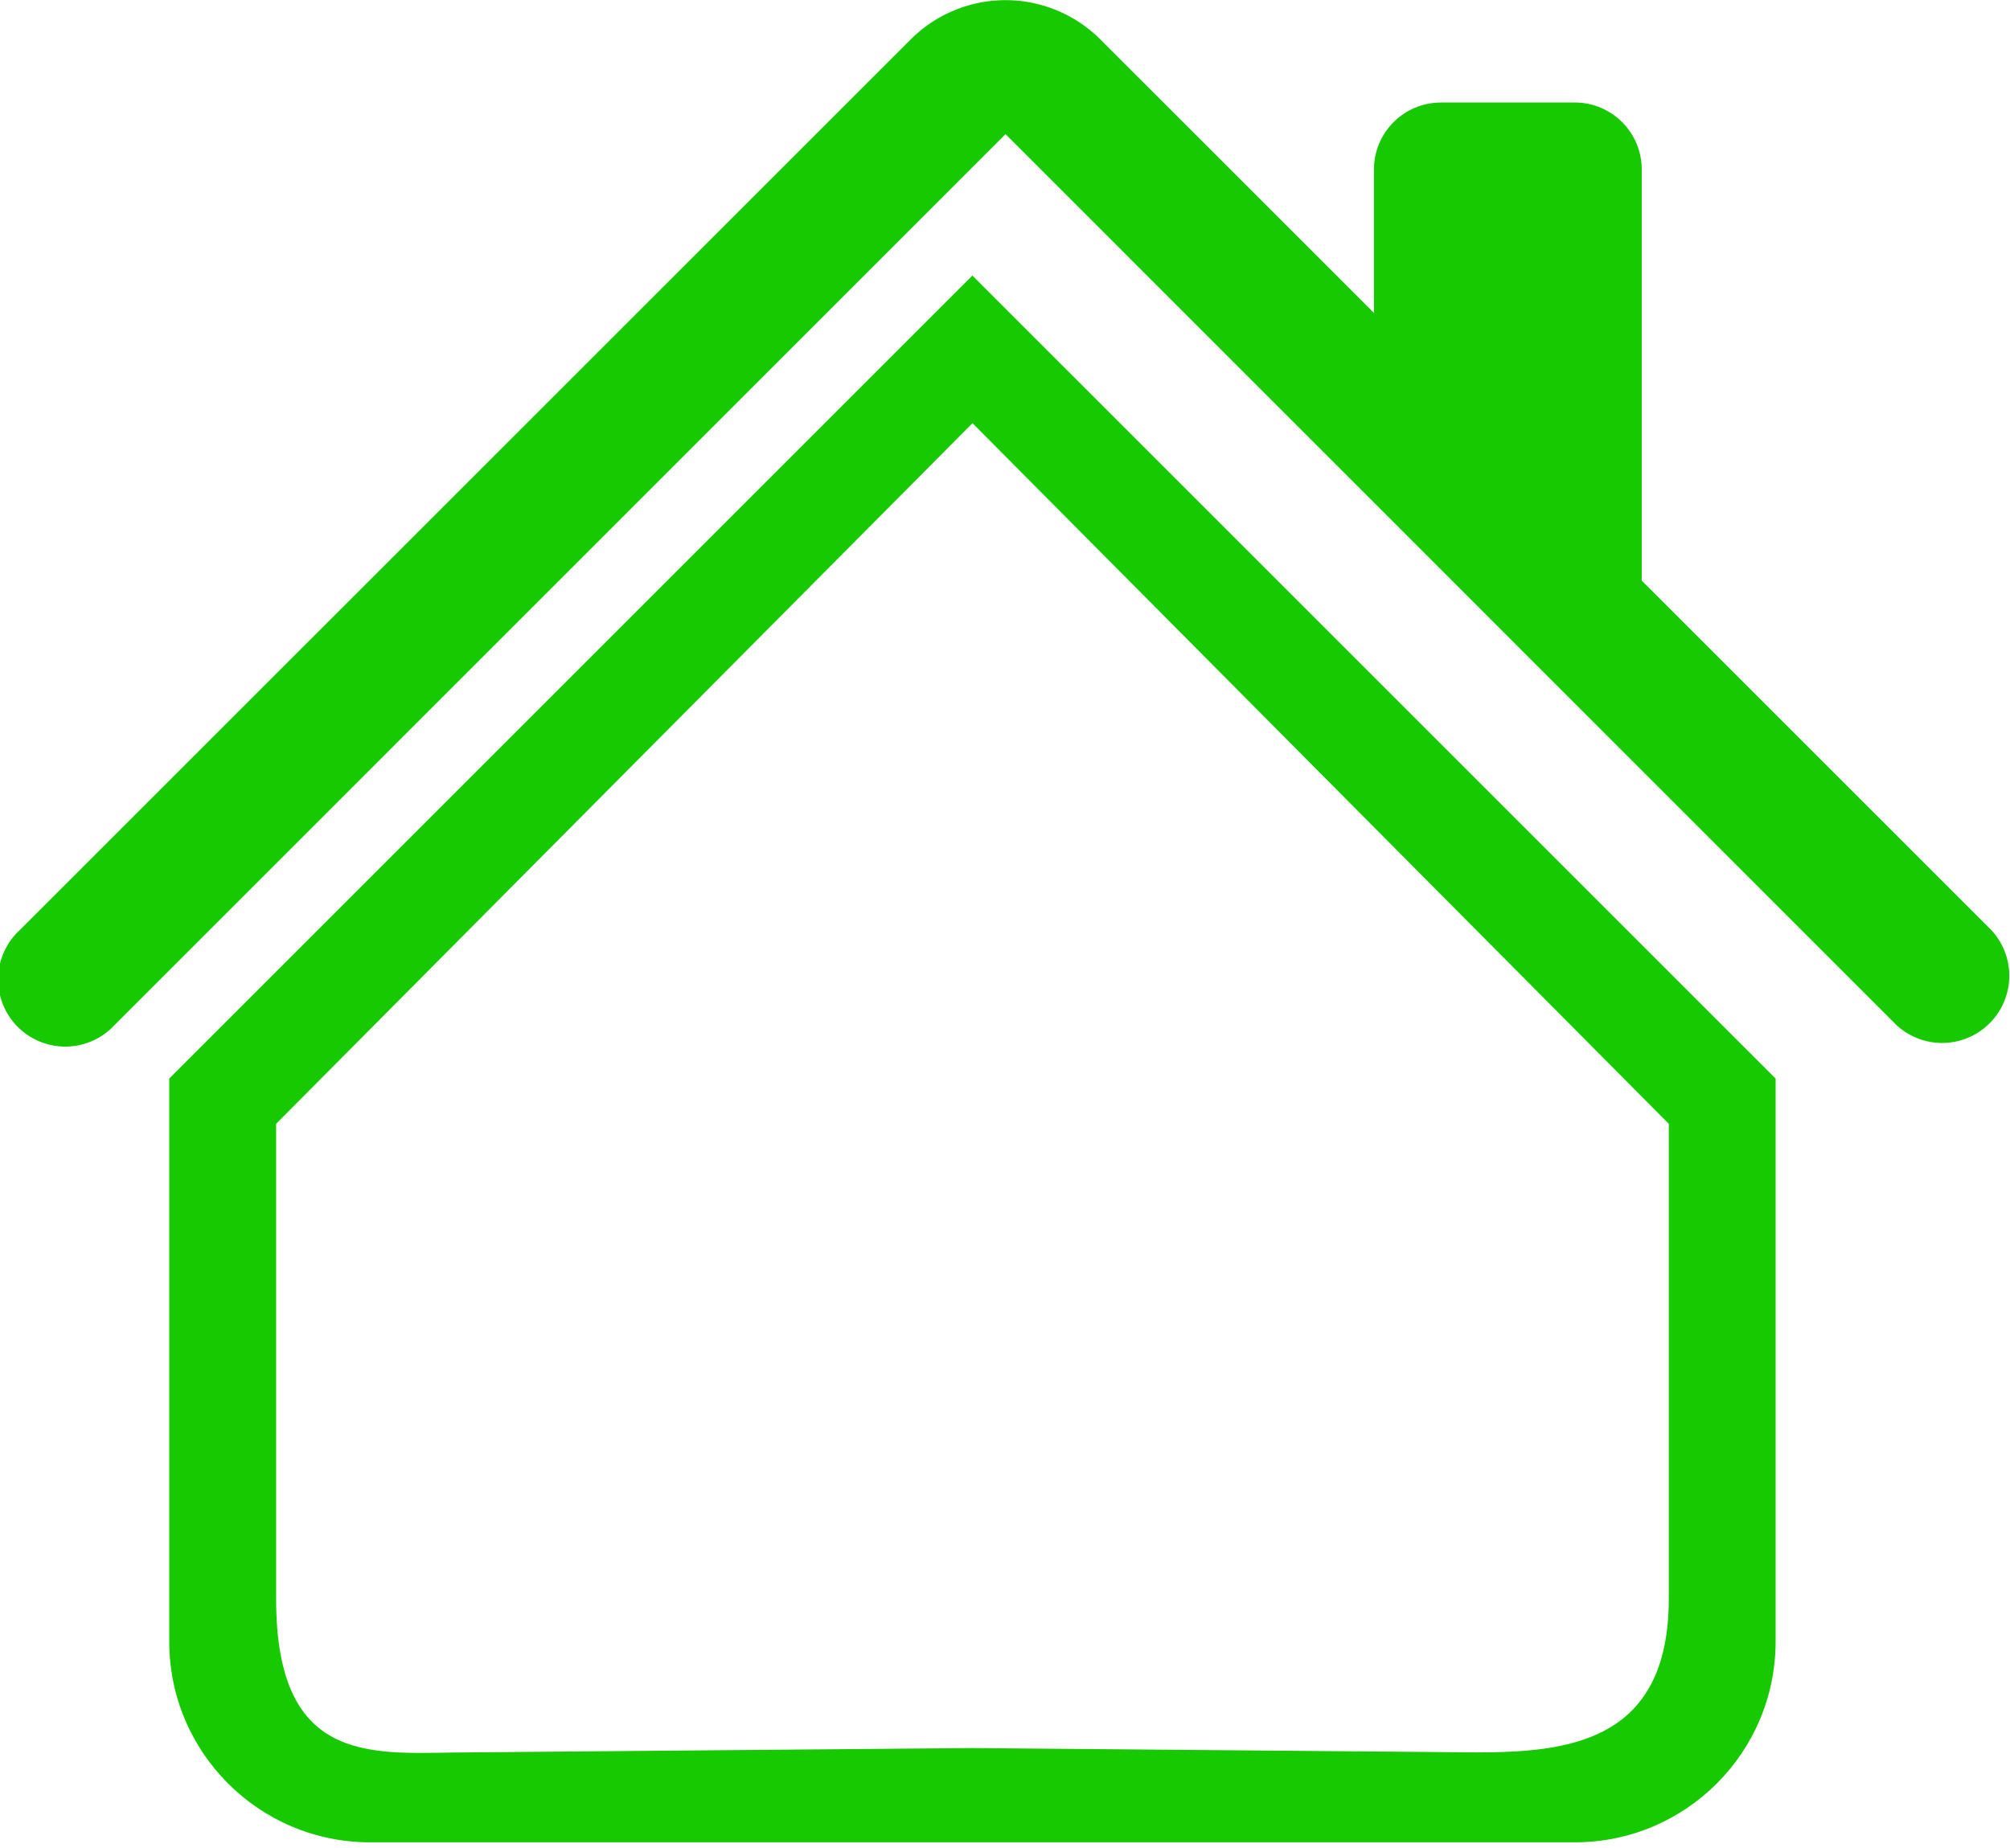
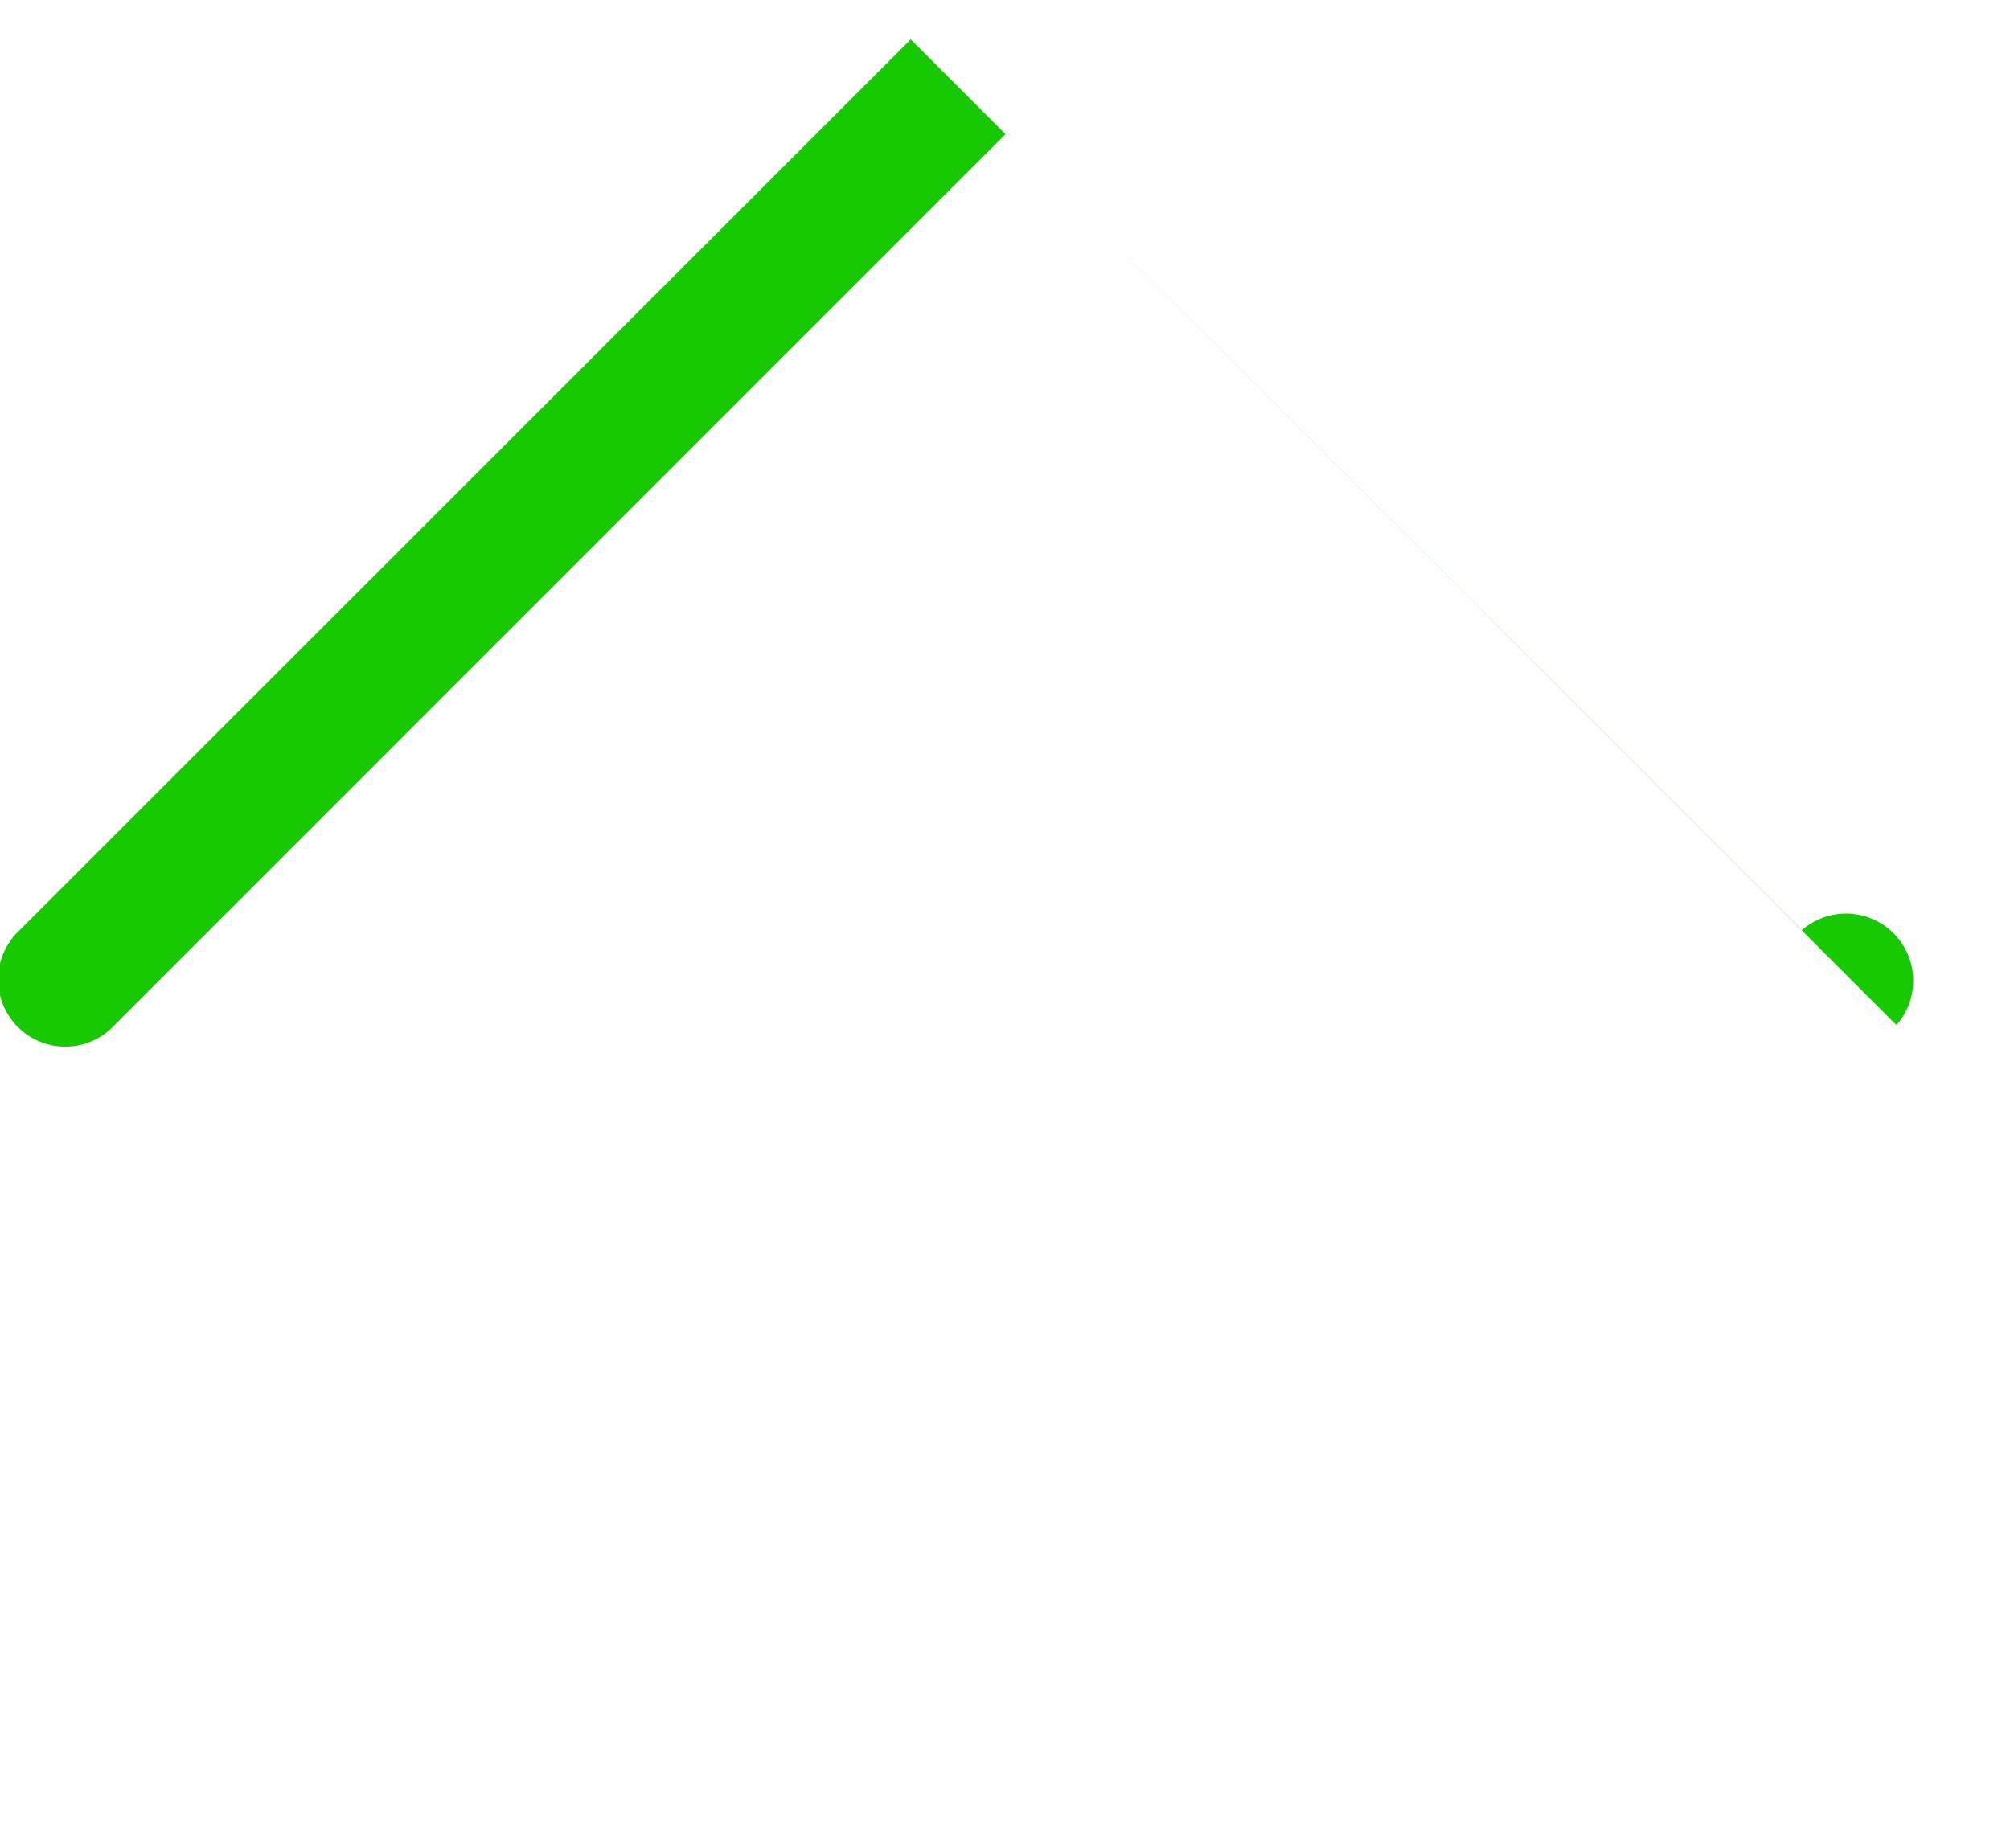
<svg xmlns="http://www.w3.org/2000/svg" xmlns:ns1="http://www.inkscape.org/namespaces/inkscape" xmlns:ns2="http://sodipodi.sourceforge.net/DTD/sodipodi-0.dtd" width="13.389mm" height="12.31mm" viewBox="0 0 13.389 12.31" version="1.1" id="svg263779" ns1:version="1.1.1 (3bf5ae0d25, 2021-09-20)" ns2:docname="icon-house_private.svg">
  <ns2:namedview id="namedview263781" pagecolor="#ffffff" bordercolor="#999999" borderopacity="1" ns1:pageshadow="0" ns1:pageopacity="0" ns1:pagecheckerboard="0" ns1:document-units="mm" showgrid="false" ns1:zoom="1.877186" ns1:cx="75.378786" ns1:cy="-26.635613" ns1:window-width="1920" ns1:window-height="1001" ns1:window-x="1191" ns1:window-y="351" ns1:window-maximized="1" ns1:current-layer="layer1" />
  <defs id="defs263776" />
  <g ns1:label="Layer 1" ns1:groupmode="layer" id="layer1" transform="translate(-123.898,-161.986)">
    <g id="g9788-8-3" style="fill:#17c900;fill-opacity:1" transform="matrix(0.893,0,0,0.893,123.452,160.909)" ns1:export-filename="C:\Users\CRR\EVENTUS Wirtschaftsberatung GmbH\Mandate - General\Aktuell\Neue Energiewende\11_Website\assets\icon-house_private.png" ns1:export-xdpi="98" ns1:export-ydpi="98">
-       <path id="path945-4-1" style="fill:#17c900;fill-opacity:1;stroke-width:3.373" d="m 568.334,64.811 c -0.932,-4.65e-4 -1.688,0.755 -1.688,1.688 v 5.059 l 6.748,6.748 V 66.498 c 4.7e-4,-0.932 -0.755,-1.688 -1.688,-1.688 z m -11.807,4.361 -20.24,20.24 v 14.191 c -3.1e-4,2.795 2.266,5.061 5.061,5.061 h 30.359 c 2.795,3.2e-4 5.061,-2.266 5.061,-5.061 V 89.412 Z m 0.002,3.721 17.547,17.66 v 11.973 c 0,3.624 -2.562,3.871 -4.861,3.871 l -12.686,-0.109 -12.688,0.109 c -2.3,0 -4.861,0.457 -4.861,-3.871 V 90.553 Z" transform="matrix(0.296,0,0,0.296,-156.979,-17.213)" ns2:nodetypes="cccccccccccccccccscccscc" />
-       <path fill-rule="evenodd" d="m 7.293,1.5 a 1,1 0 0 1 1.414,0 l 6.647,6.646 A 0.501,0.501 0 0 1 14.646,8.854 L 8,2.207 1.354,8.854 A 0.501,0.501 0 1 1 0.646,8.146 Z" id="path947-8-9" style="fill:#17c900;fill-opacity:1" />
+       <path fill-rule="evenodd" d="m 7.293,1.5 l 6.647,6.646 A 0.501,0.501 0 0 1 14.646,8.854 L 8,2.207 1.354,8.854 A 0.501,0.501 0 1 1 0.646,8.146 Z" id="path947-8-9" style="fill:#17c900;fill-opacity:1" />
    </g>
  </g>
</svg>